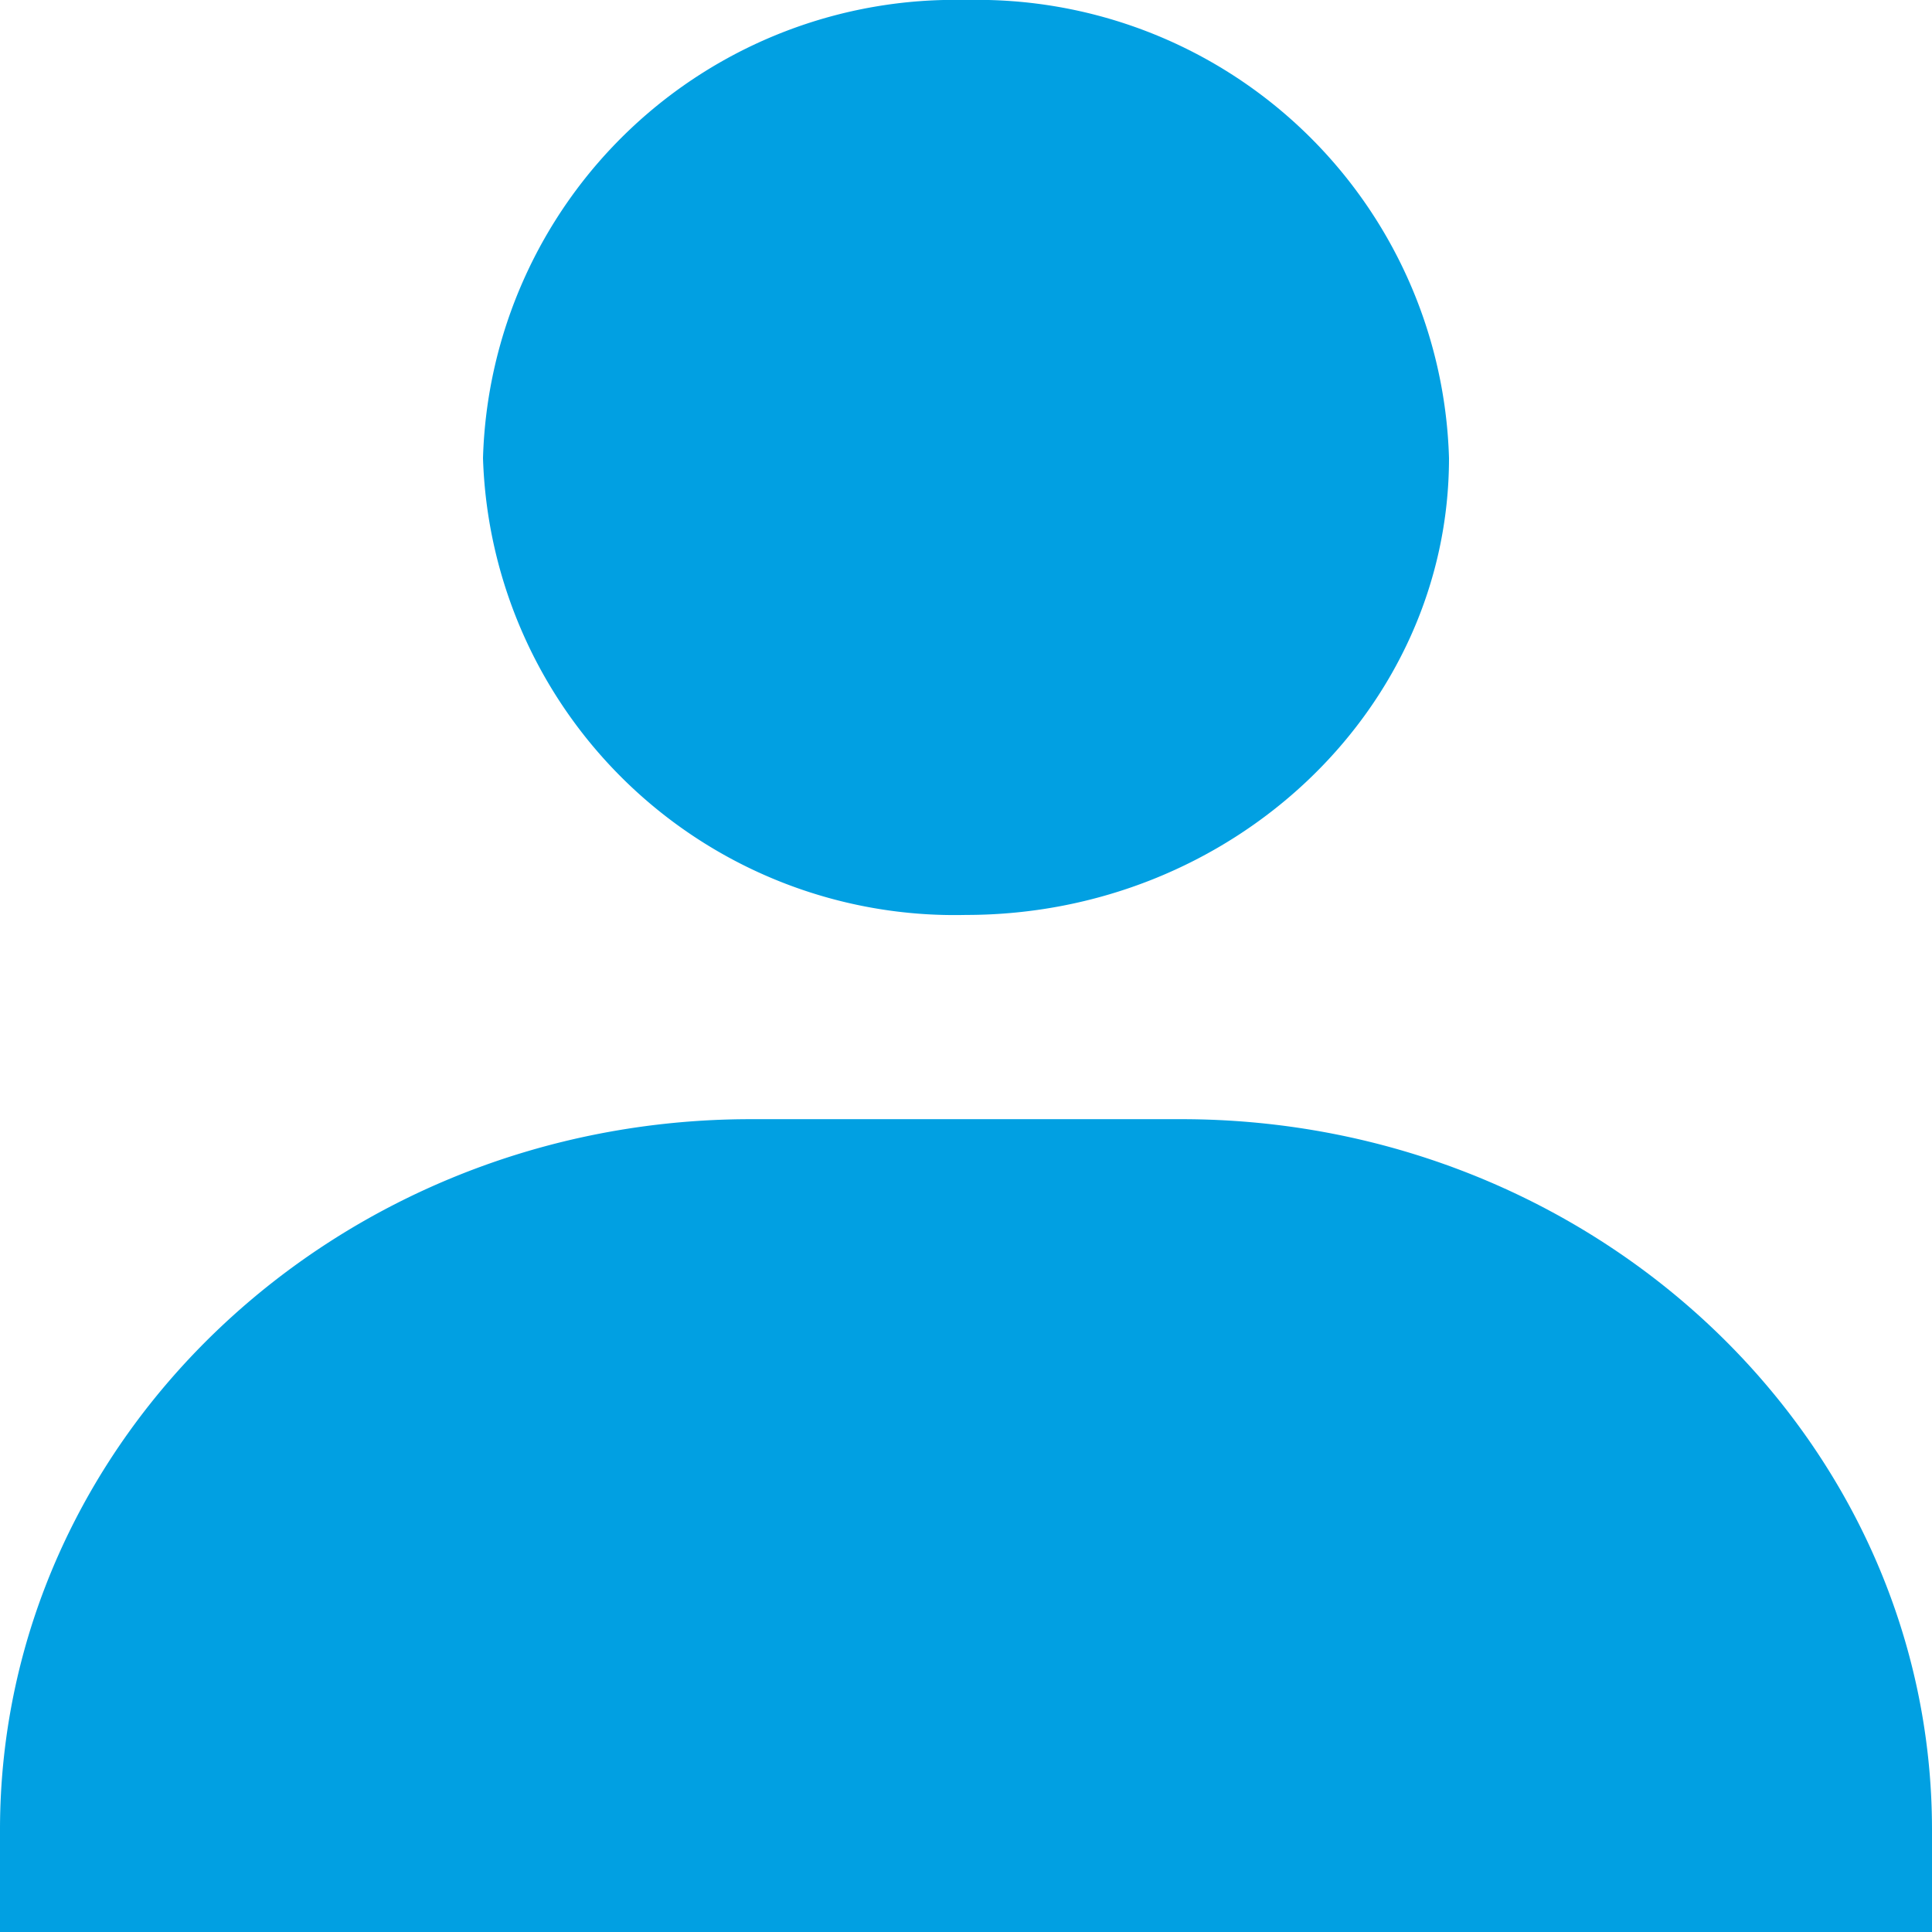
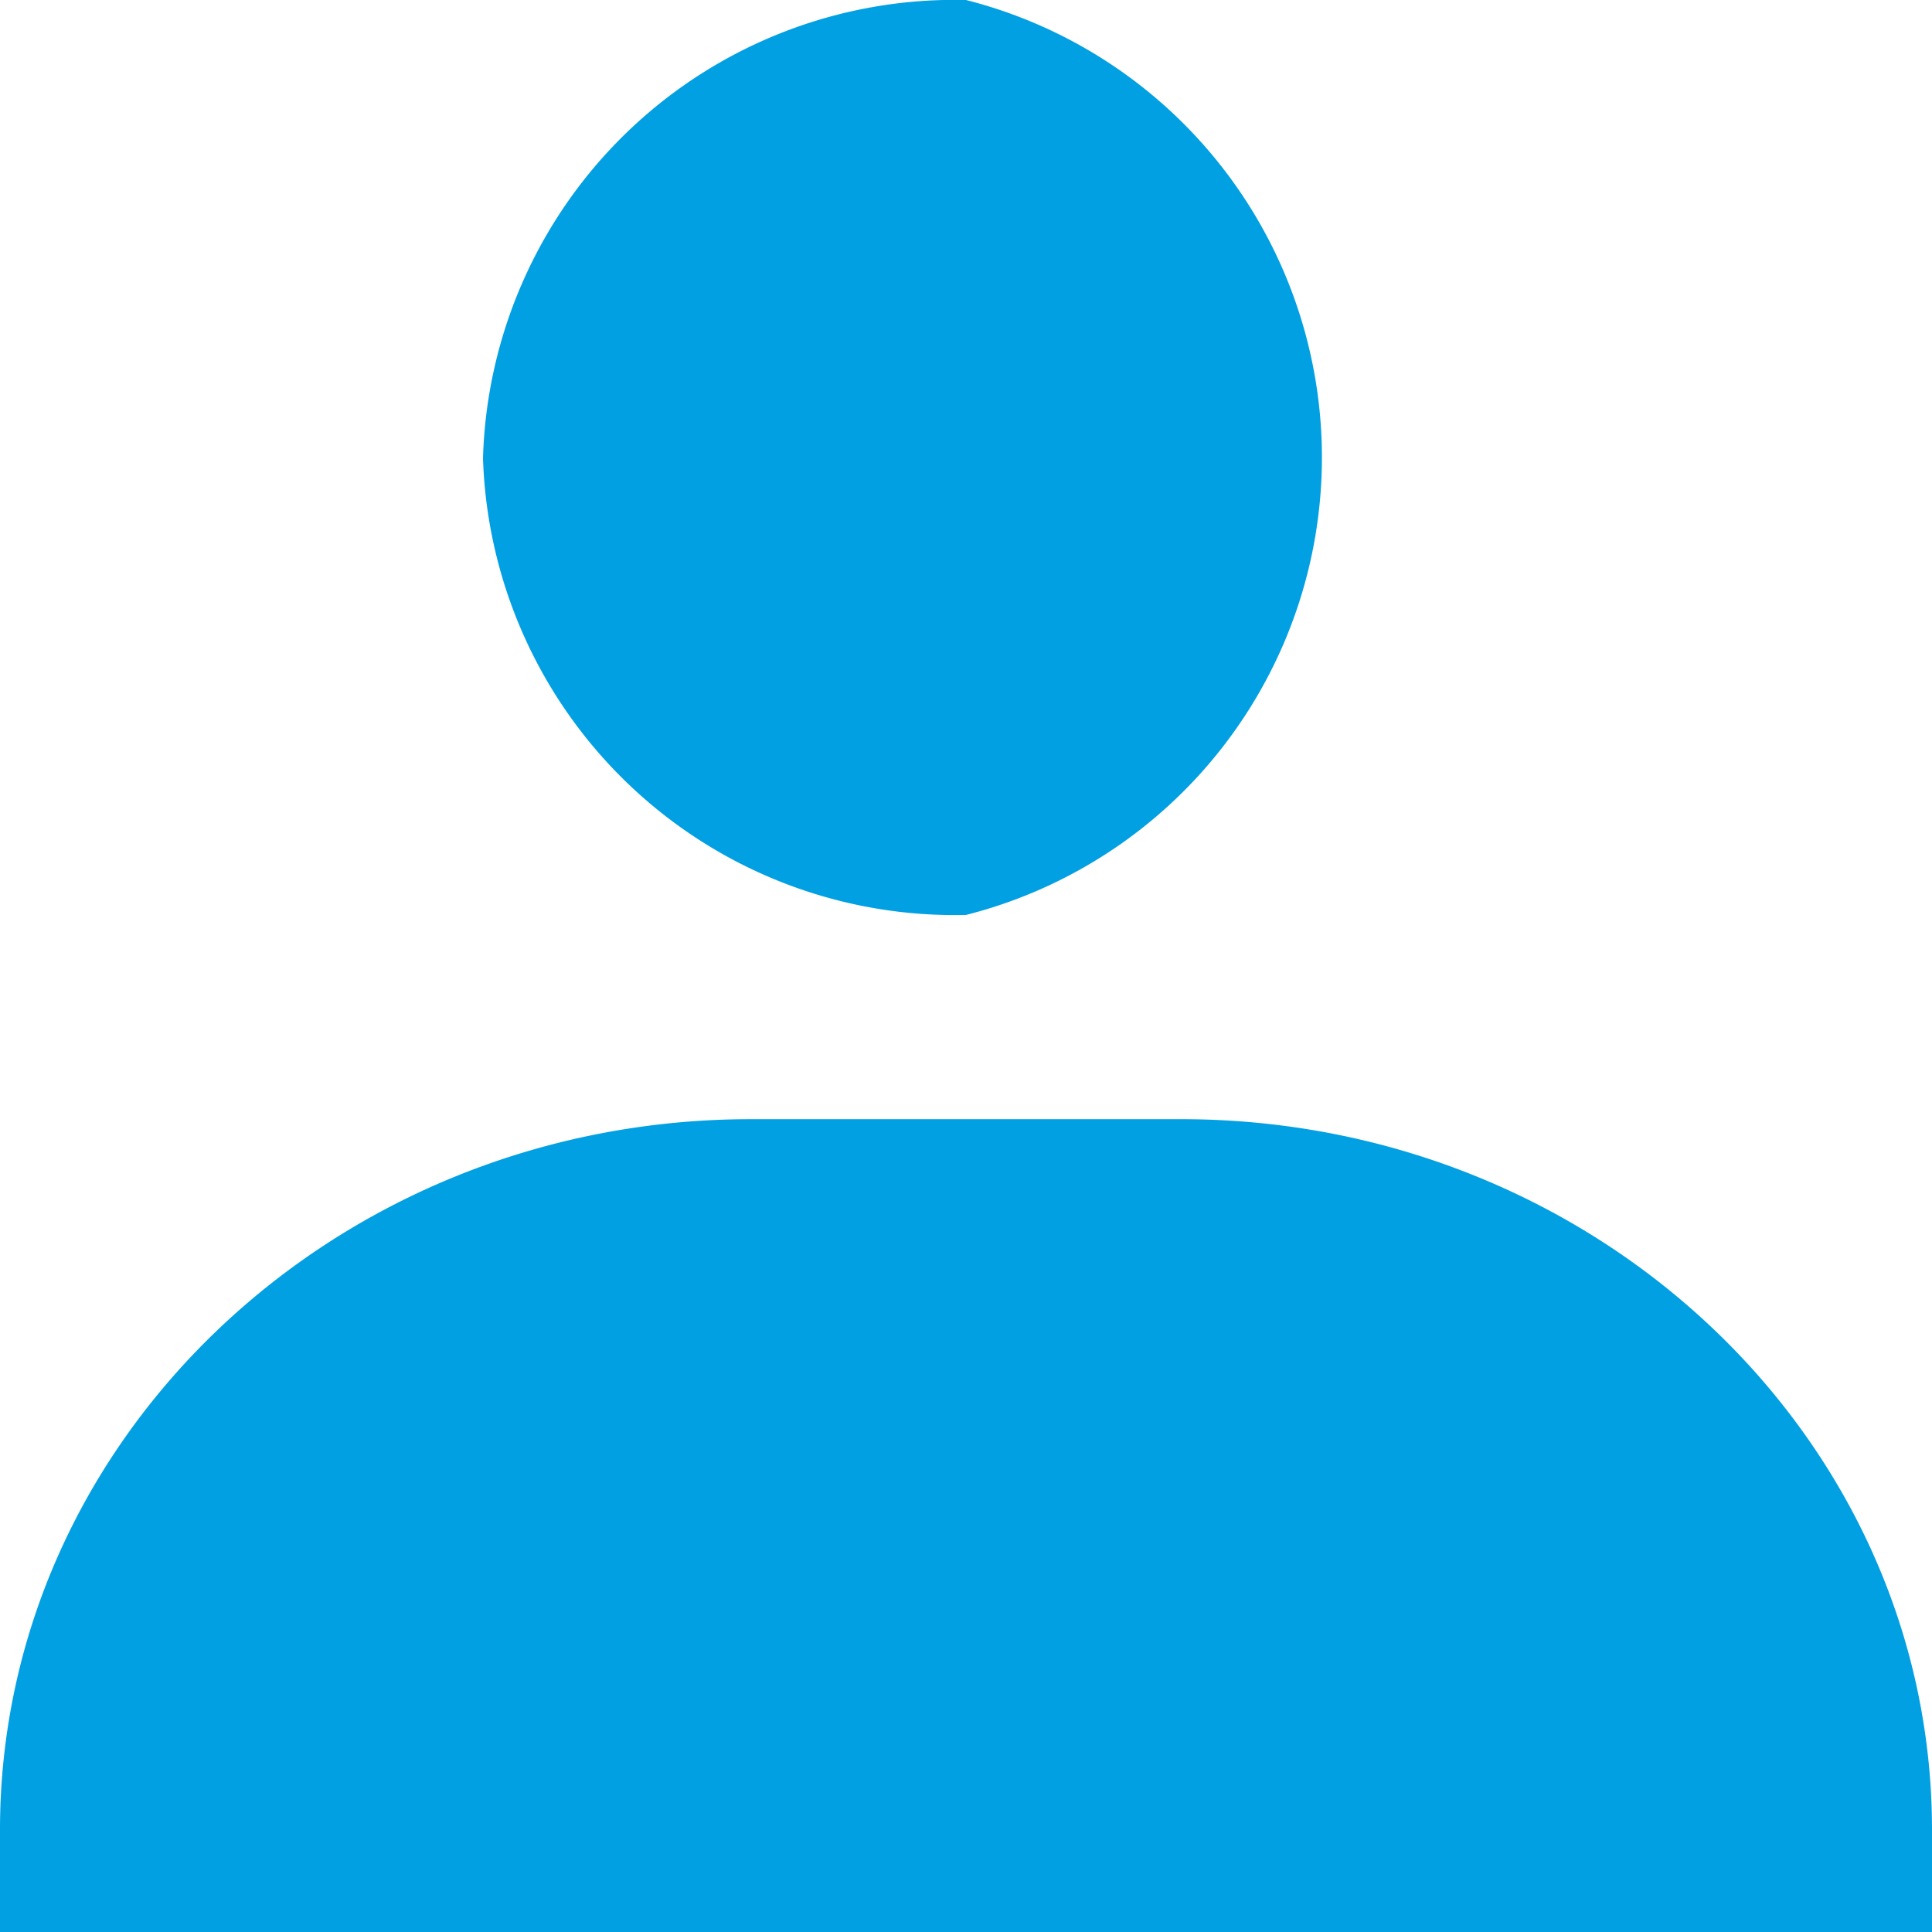
<svg xmlns="http://www.w3.org/2000/svg" fill="none" viewBox="0 0 14 14">
-   <path fill="#01A0E2" d="M3.5 3.32A3.42 3.42 0 007 6.63c1.93 0 3.5-1.49 3.5-3.31A3.42 3.42 0 007 0a3.42 3.42 0 00-3.5 3.32zM13.22 14H14v-.74c0-2.84-2.44-5.15-5.44-5.15H5.44c-3 0-5.44 2.31-5.44 5.15V14h13.22z" />
+   <path fill="#01A0E2" d="M3.5 3.32A3.42 3.42 0 007 6.63A3.42 3.42 0 007 0a3.42 3.42 0 00-3.5 3.32zM13.22 14H14v-.74c0-2.84-2.44-5.15-5.44-5.15H5.44c-3 0-5.44 2.31-5.44 5.15V14h13.22z" />
</svg>